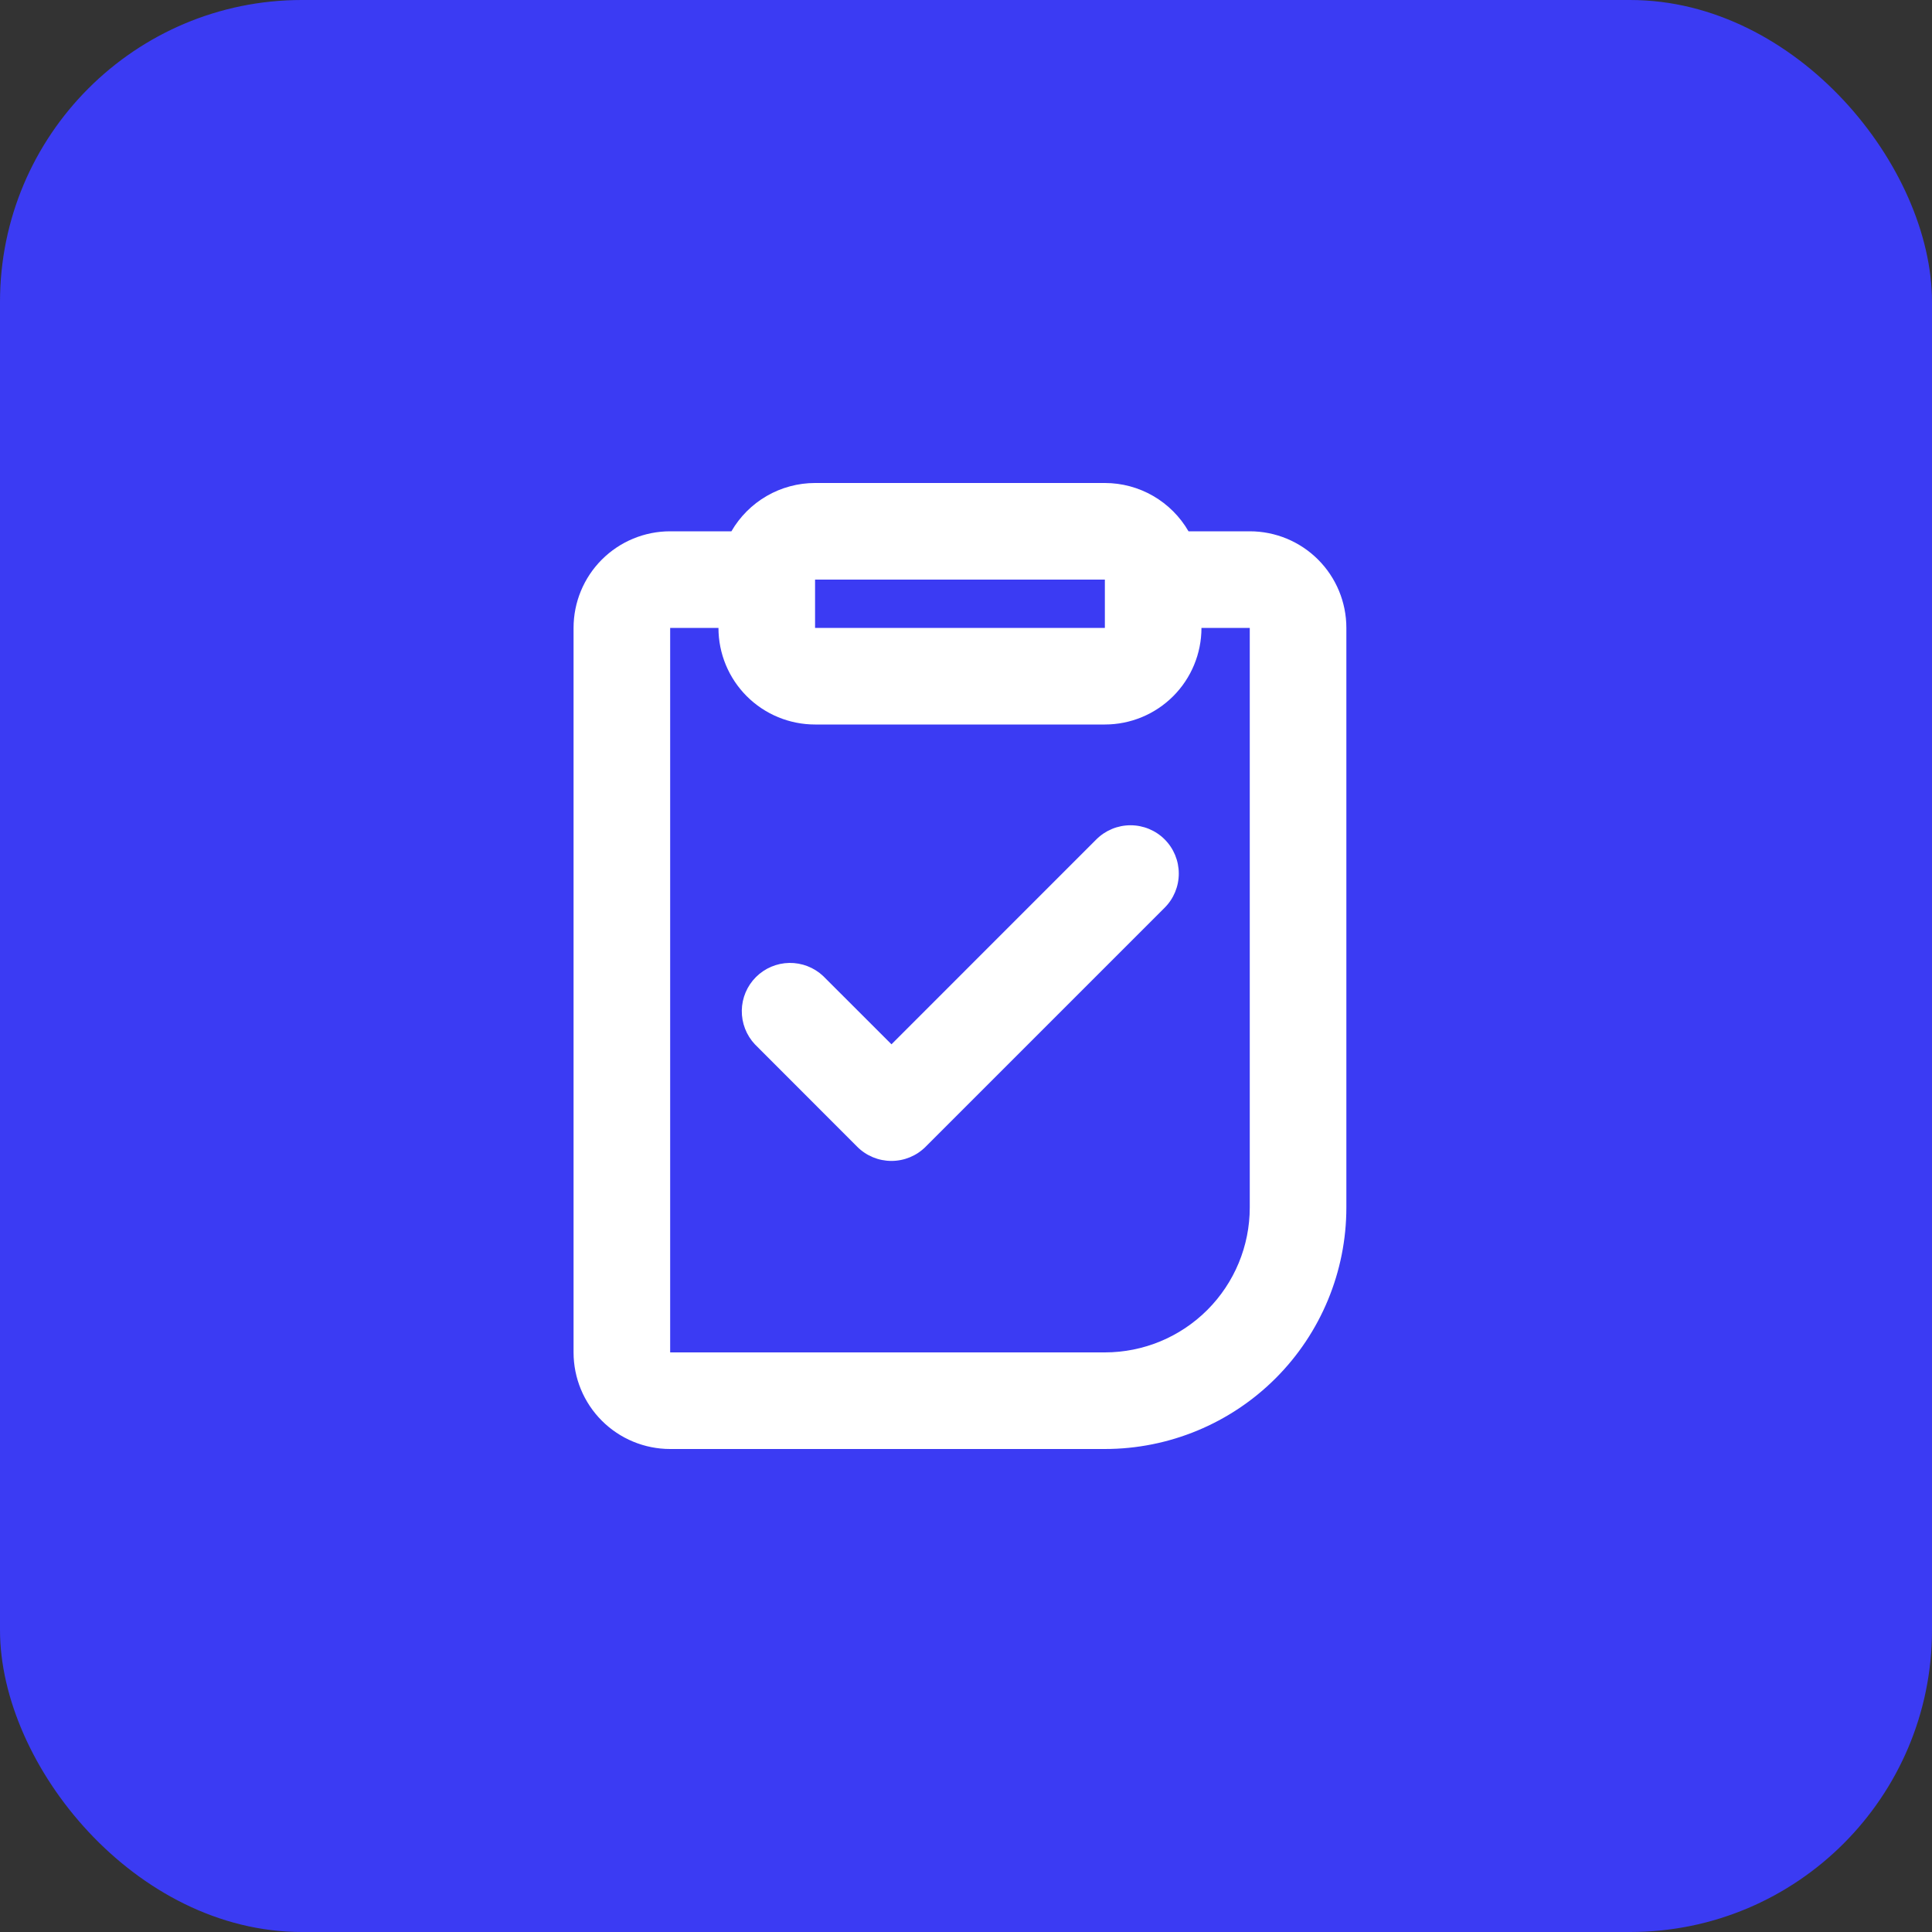
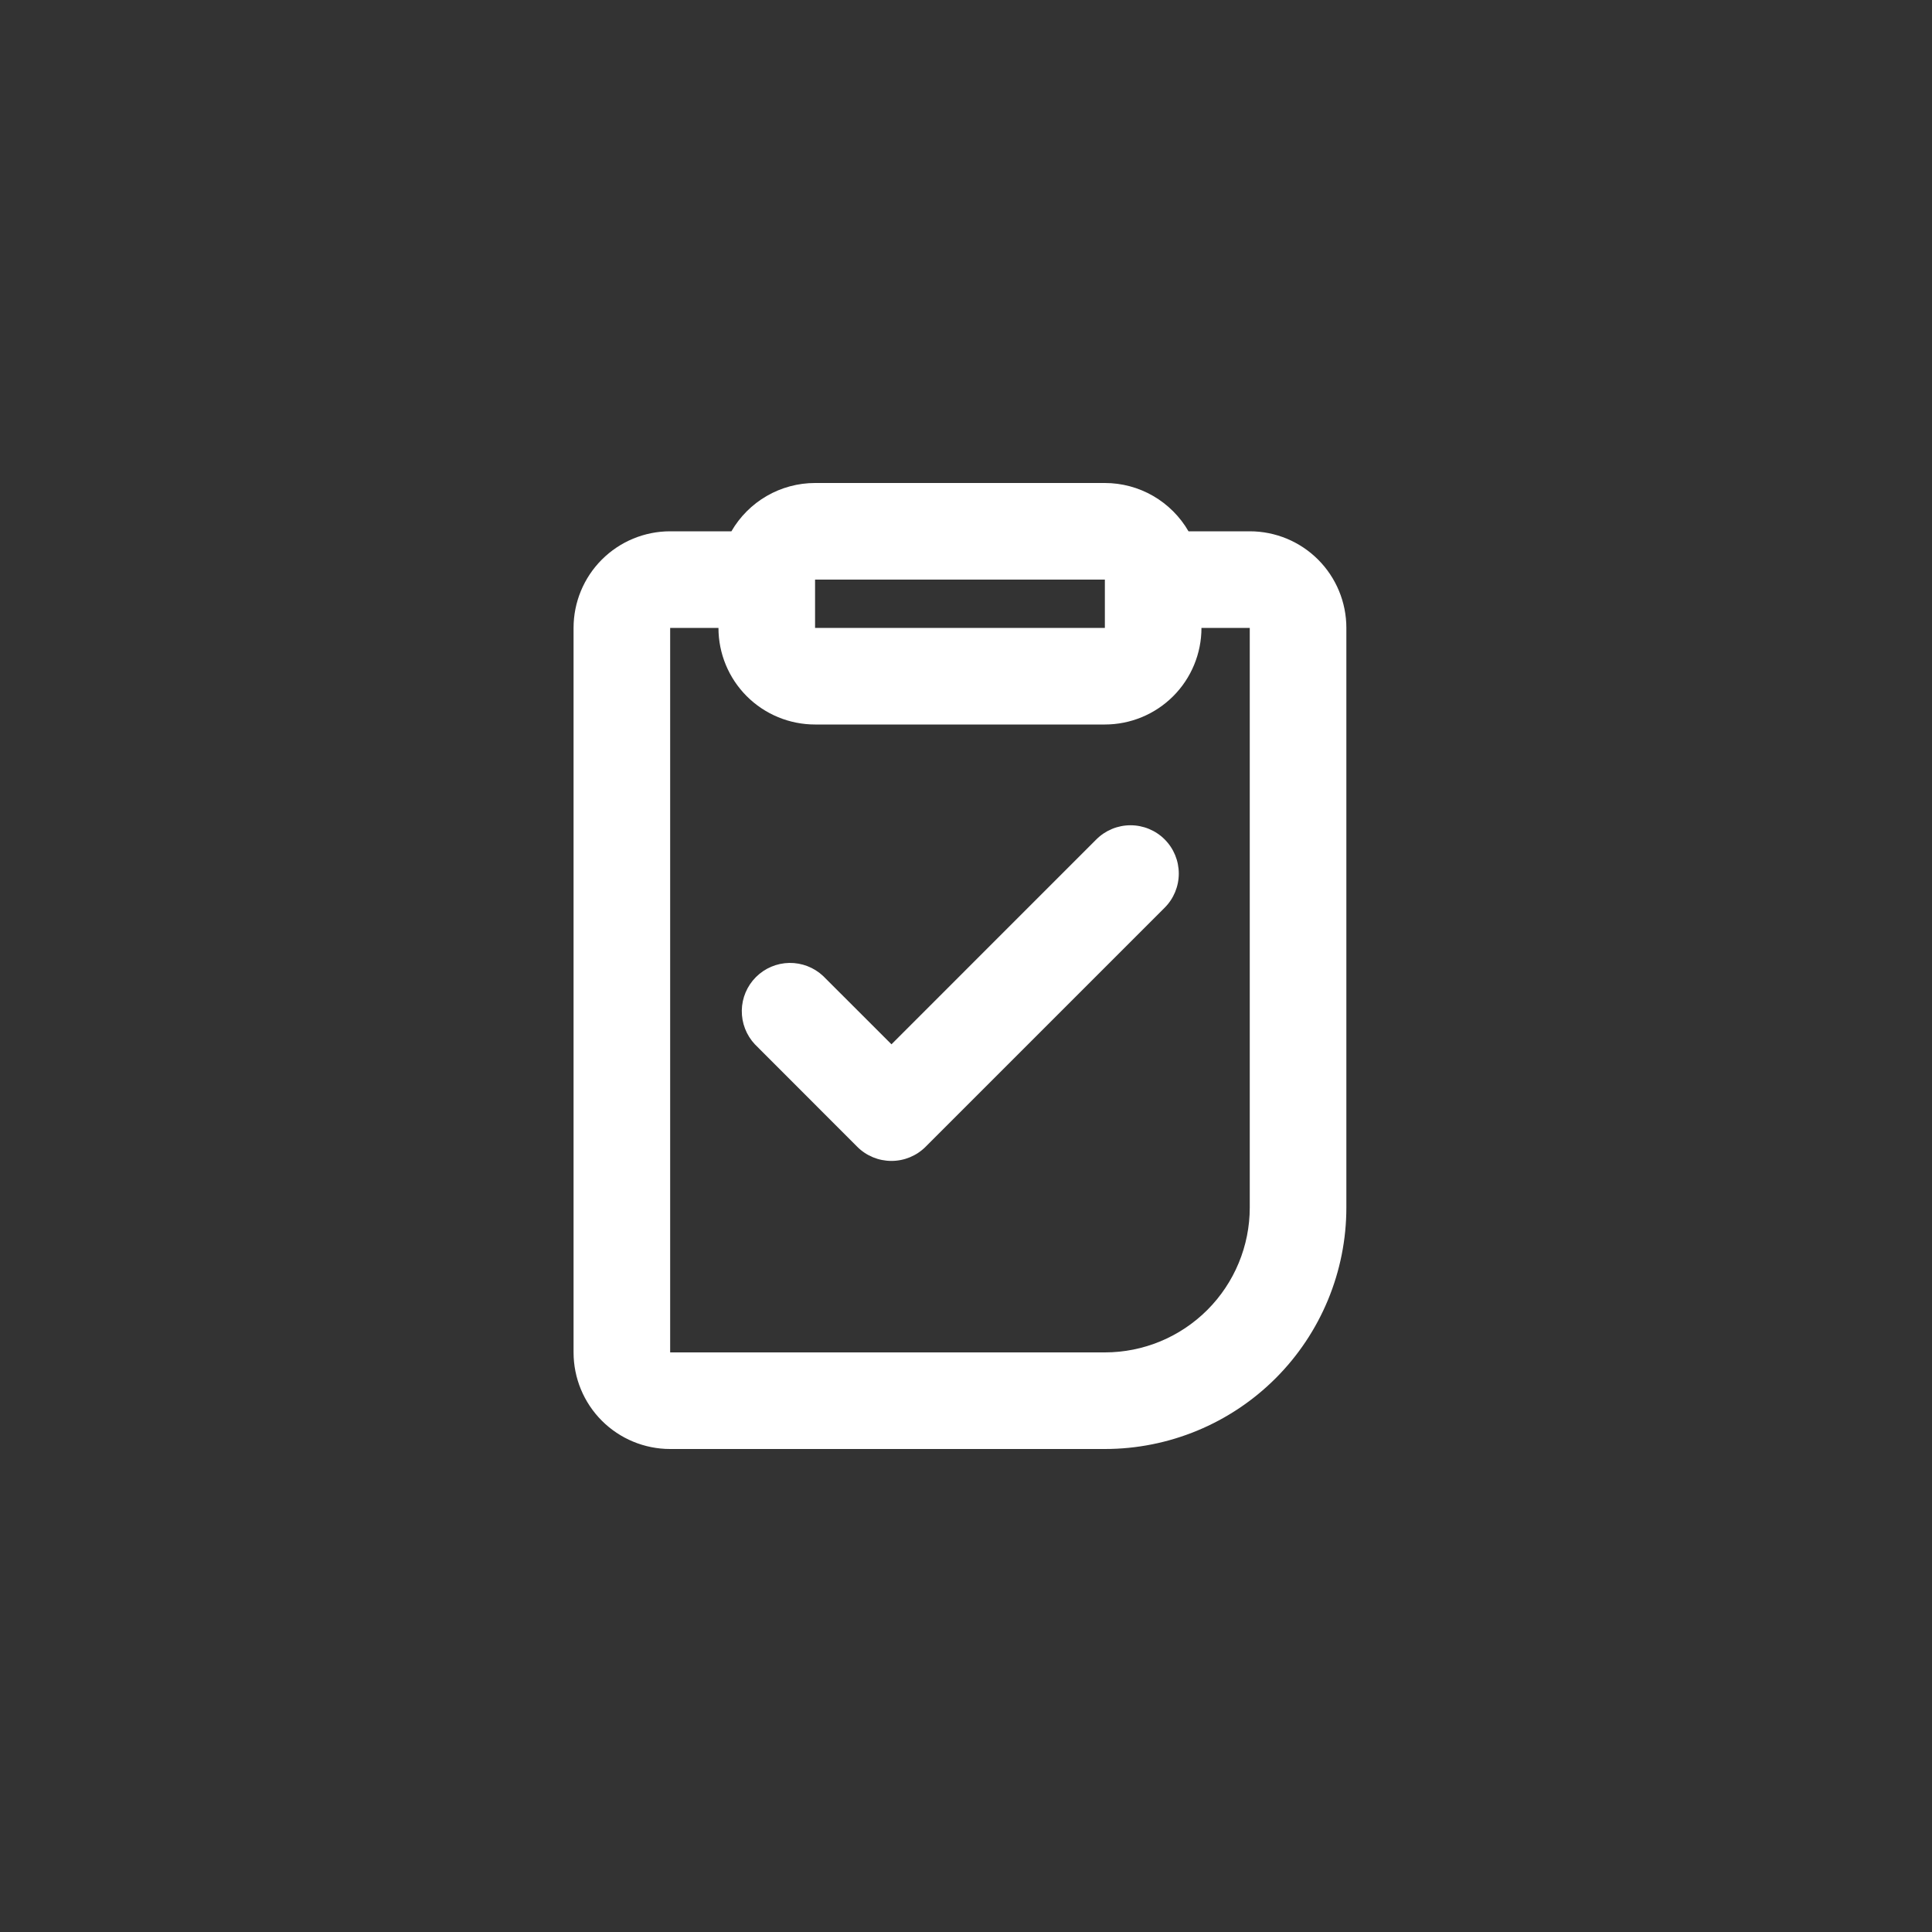
<svg xmlns="http://www.w3.org/2000/svg" width="64" height="64" viewBox="0 0 64 64" fill="none">
  <rect x="0" y="0" width="64" height="64" fill="#333333" stroke="none" />
-   <rect width="64" height="64" rx="10" fill="#3B3BF3" />
  <path fill-rule="evenodd" clip-rule="evenodd" d="M36.6 16C37.162 16 37.714 16.148 38.2 16.429C38.686 16.71 39.09 17.114 39.371 17.6H41.4C42.249 17.6 43.063 17.937 43.663 18.537C44.263 19.137 44.6 19.951 44.6 20.8V40C44.6 42.122 43.757 44.157 42.257 45.657C40.757 47.157 38.722 48 36.6 48H22.2C21.351 48 20.537 47.663 19.937 47.063C19.337 46.463 19 45.649 19 44.8V20.8C19 19.951 19.337 19.137 19.937 18.537C20.537 17.937 21.351 17.6 22.2 17.6H24.229C24.51 17.114 24.914 16.71 25.4 16.429C25.887 16.148 26.438 16 27 16H36.6ZM23.8 20.8H22.2V44.8H36.6C37.873 44.8 39.094 44.294 39.994 43.394C40.894 42.494 41.4 41.273 41.4 40V20.8H39.8C39.8 21.649 39.463 22.463 38.863 23.063C38.263 23.663 37.449 24 36.6 24H27C26.151 24 25.337 23.663 24.737 23.063C24.137 22.463 23.8 21.649 23.8 20.8ZM38.581 27.806C38.881 28.106 39.049 28.513 39.049 28.938C39.049 29.362 38.881 29.769 38.581 30.069L30.661 37.989C30.361 38.289 29.954 38.457 29.53 38.457C29.105 38.457 28.698 38.289 28.398 37.989L25.006 34.594C24.722 34.291 24.567 33.889 24.573 33.474C24.579 33.058 24.747 32.661 25.041 32.367C25.335 32.073 25.731 31.905 26.147 31.898C26.562 31.892 26.964 32.047 27.267 32.331L29.531 34.594L36.318 27.806C36.618 27.506 37.025 27.338 37.45 27.338C37.874 27.338 38.281 27.506 38.581 27.806ZM36.6 19.2H27V20.8H36.6V19.2Z" fill="white" />
</svg>